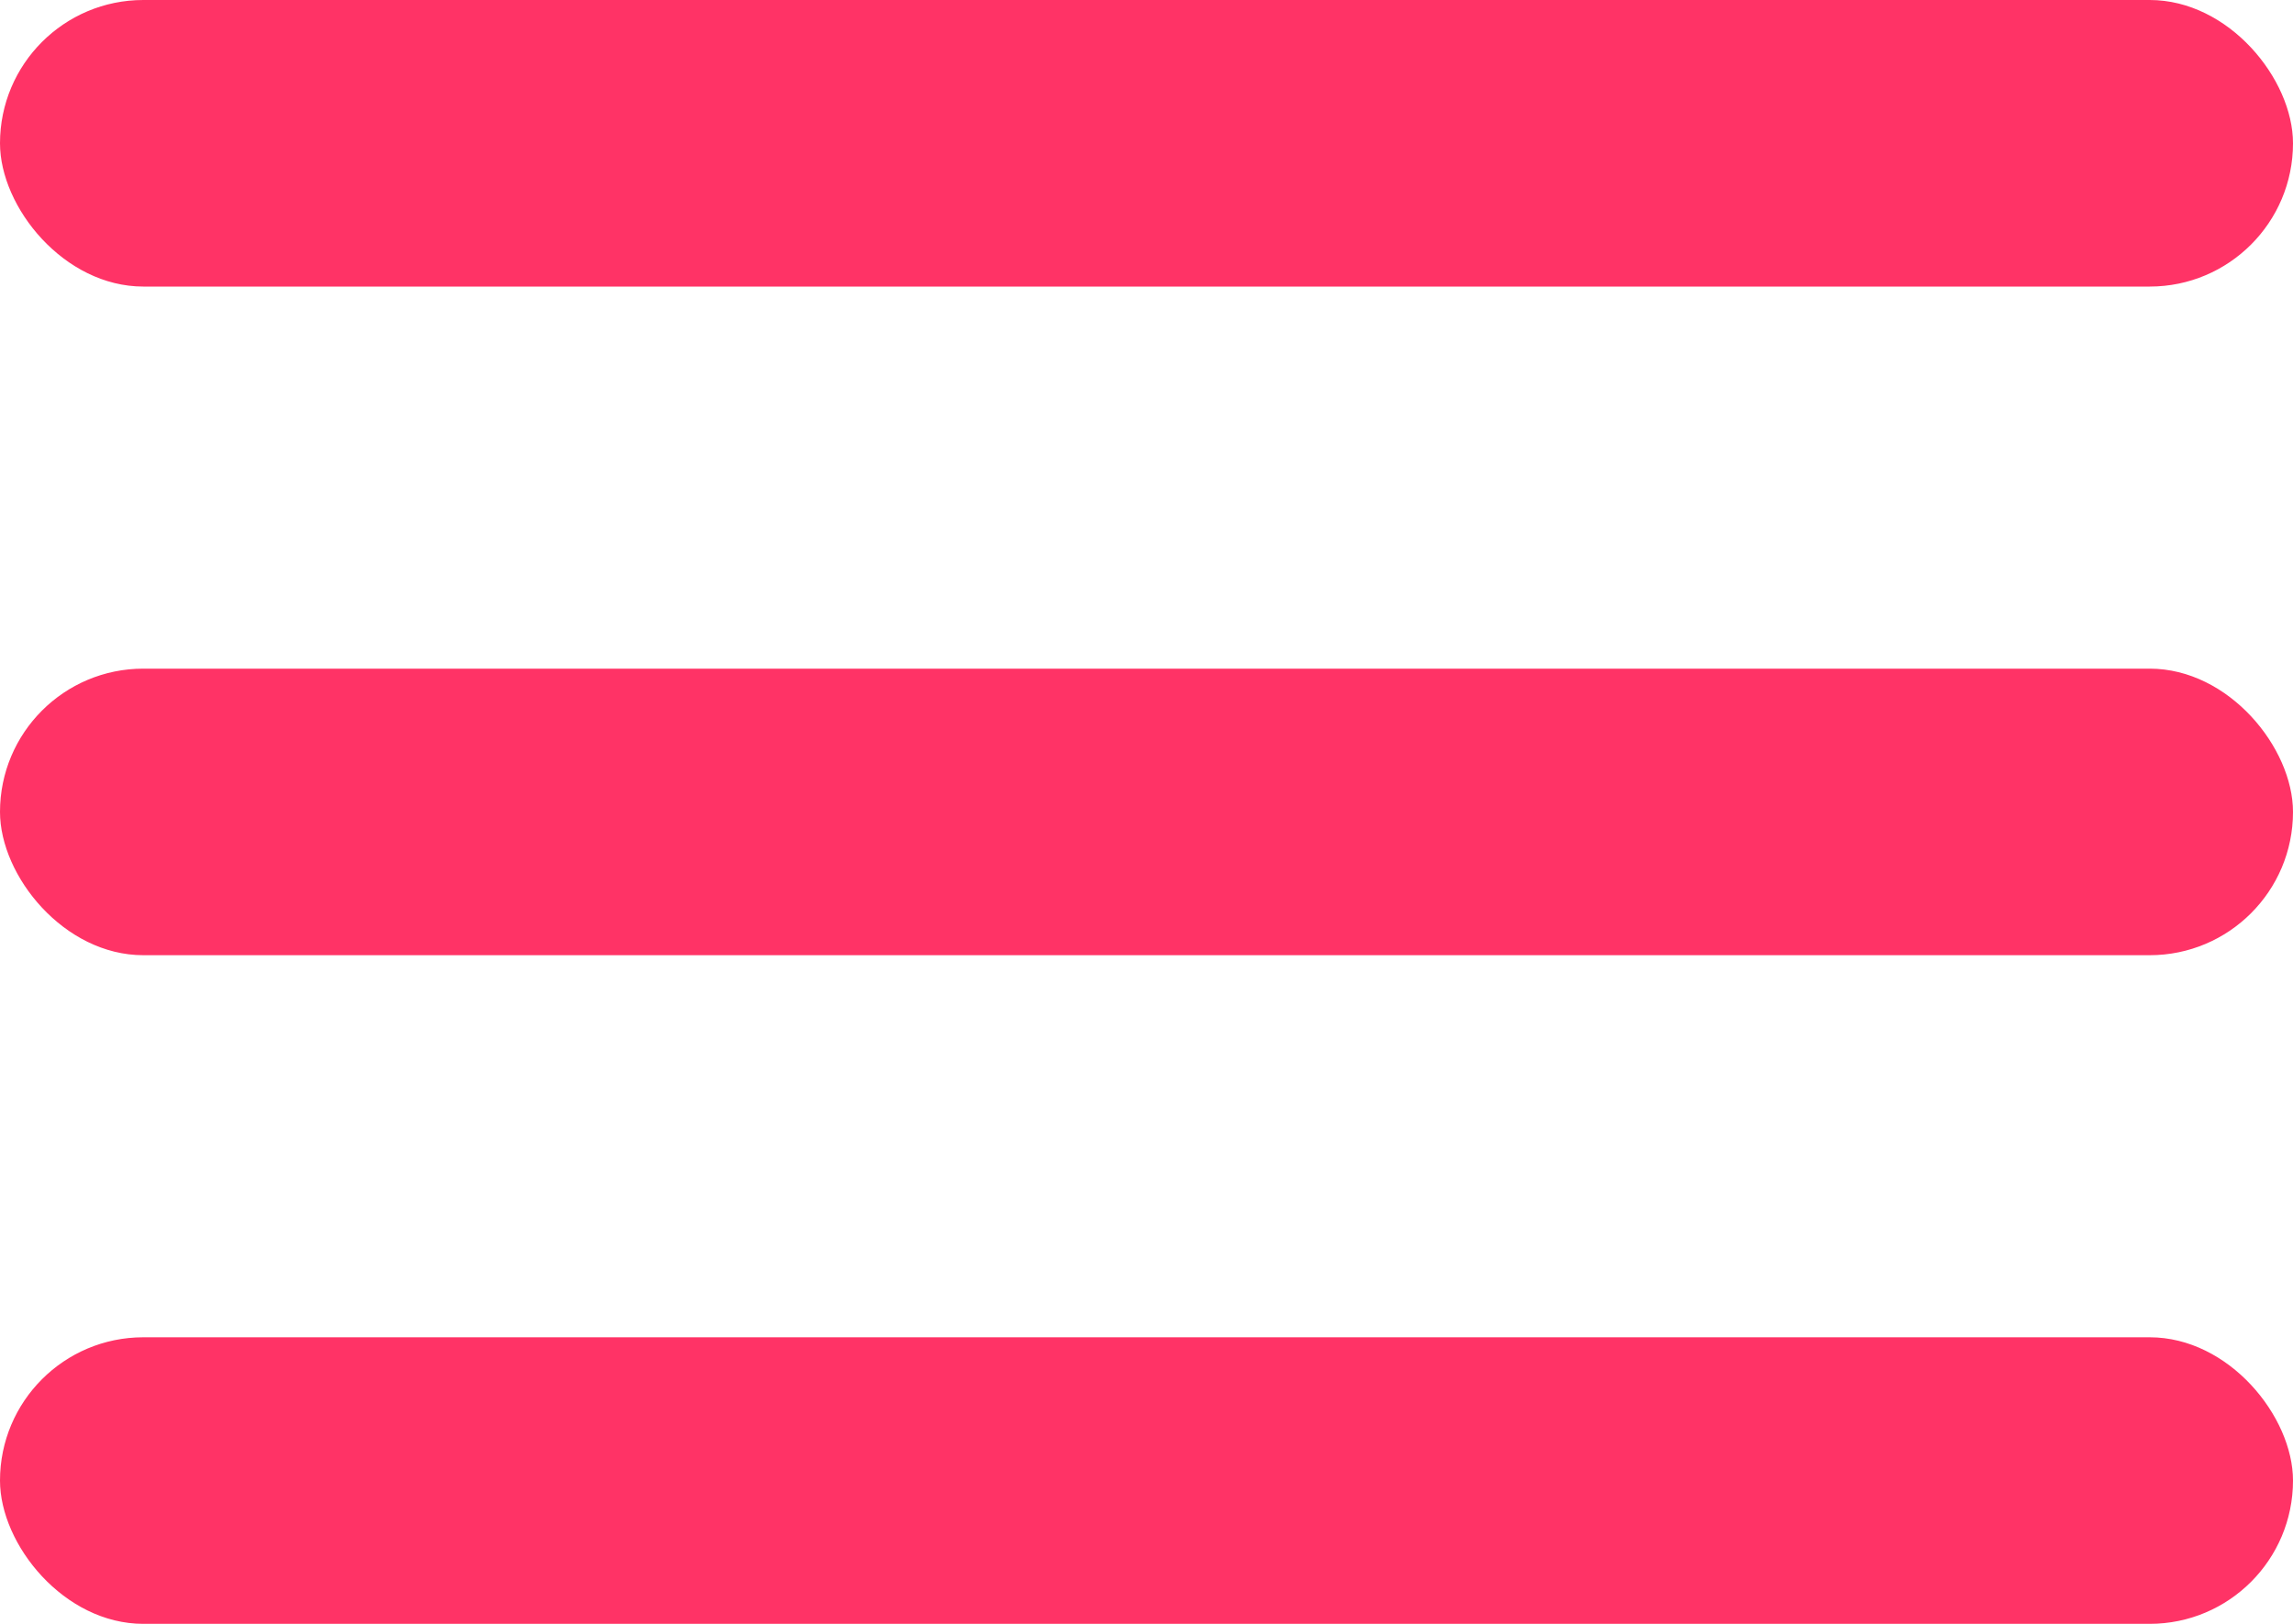
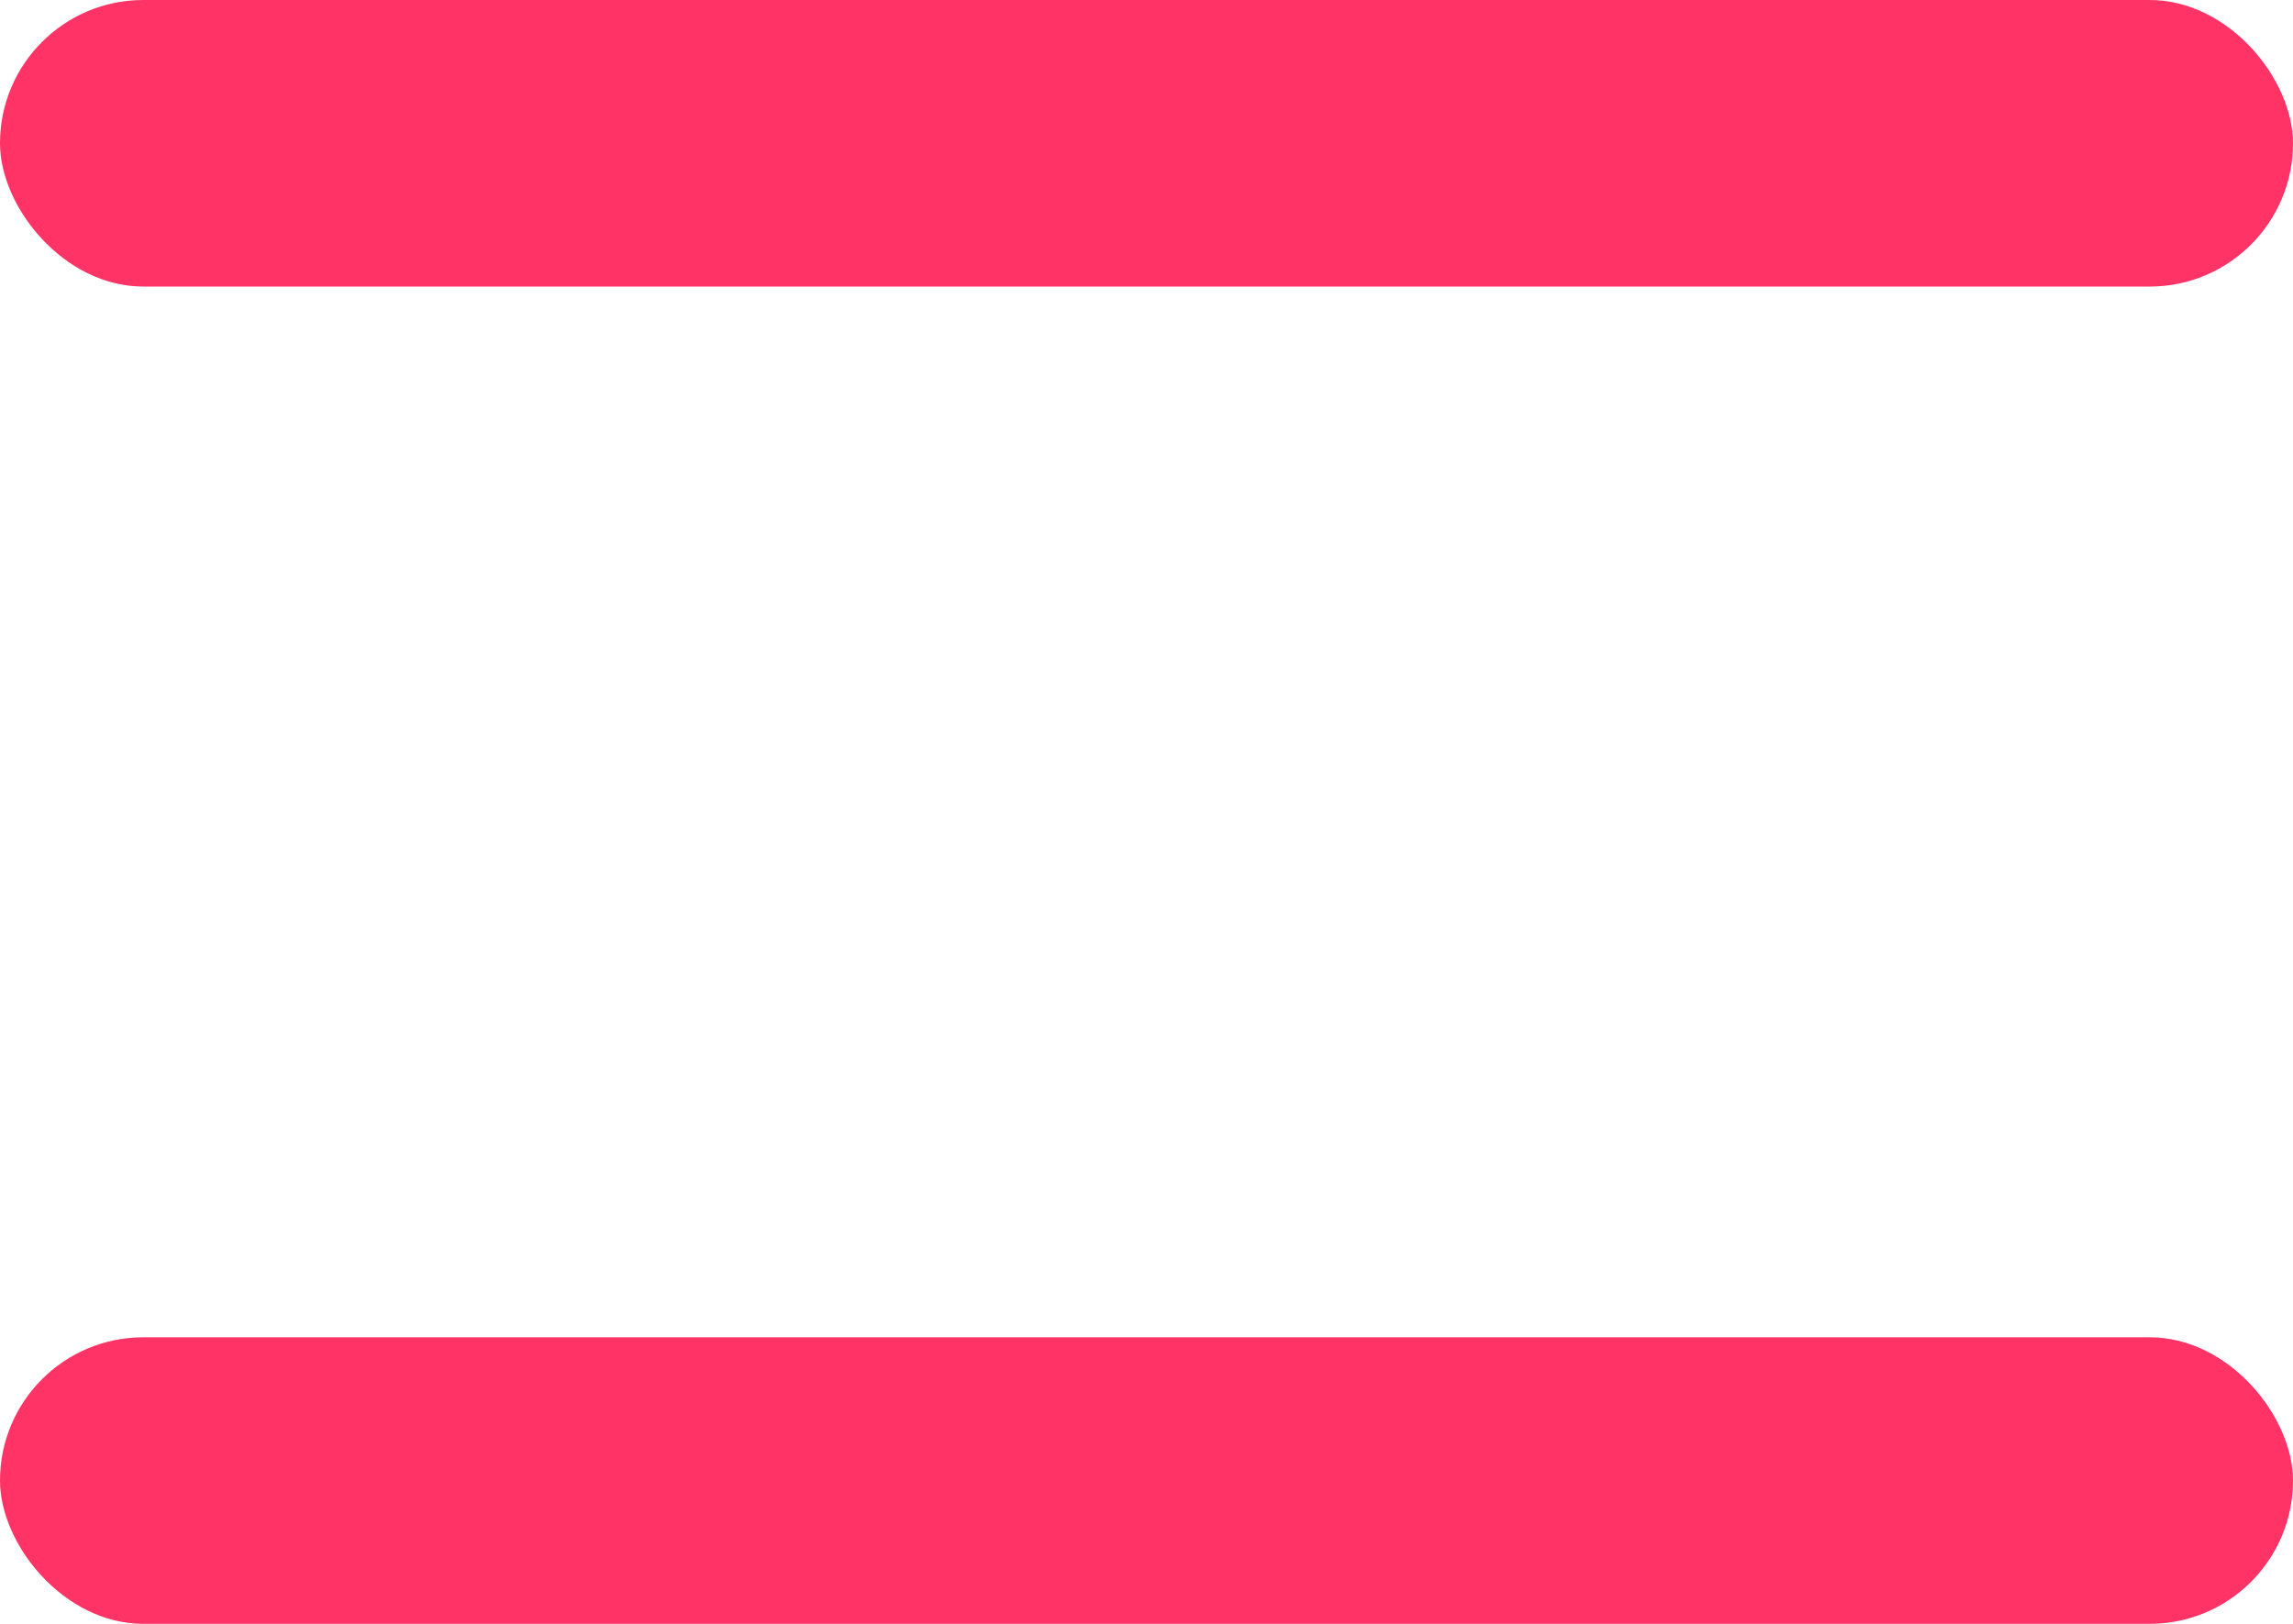
<svg xmlns="http://www.w3.org/2000/svg" width="24" height="17" viewBox="0 0 24 17" fill="none">
  <rect width="24" height="3" rx="1.5" fill="#FF3366" />
-   <rect y="7" width="24" height="3" rx="1.5" fill="#FF3366" />
  <rect y="14" width="24" height="3" rx="1.5" fill="#FF3366" />
</svg>